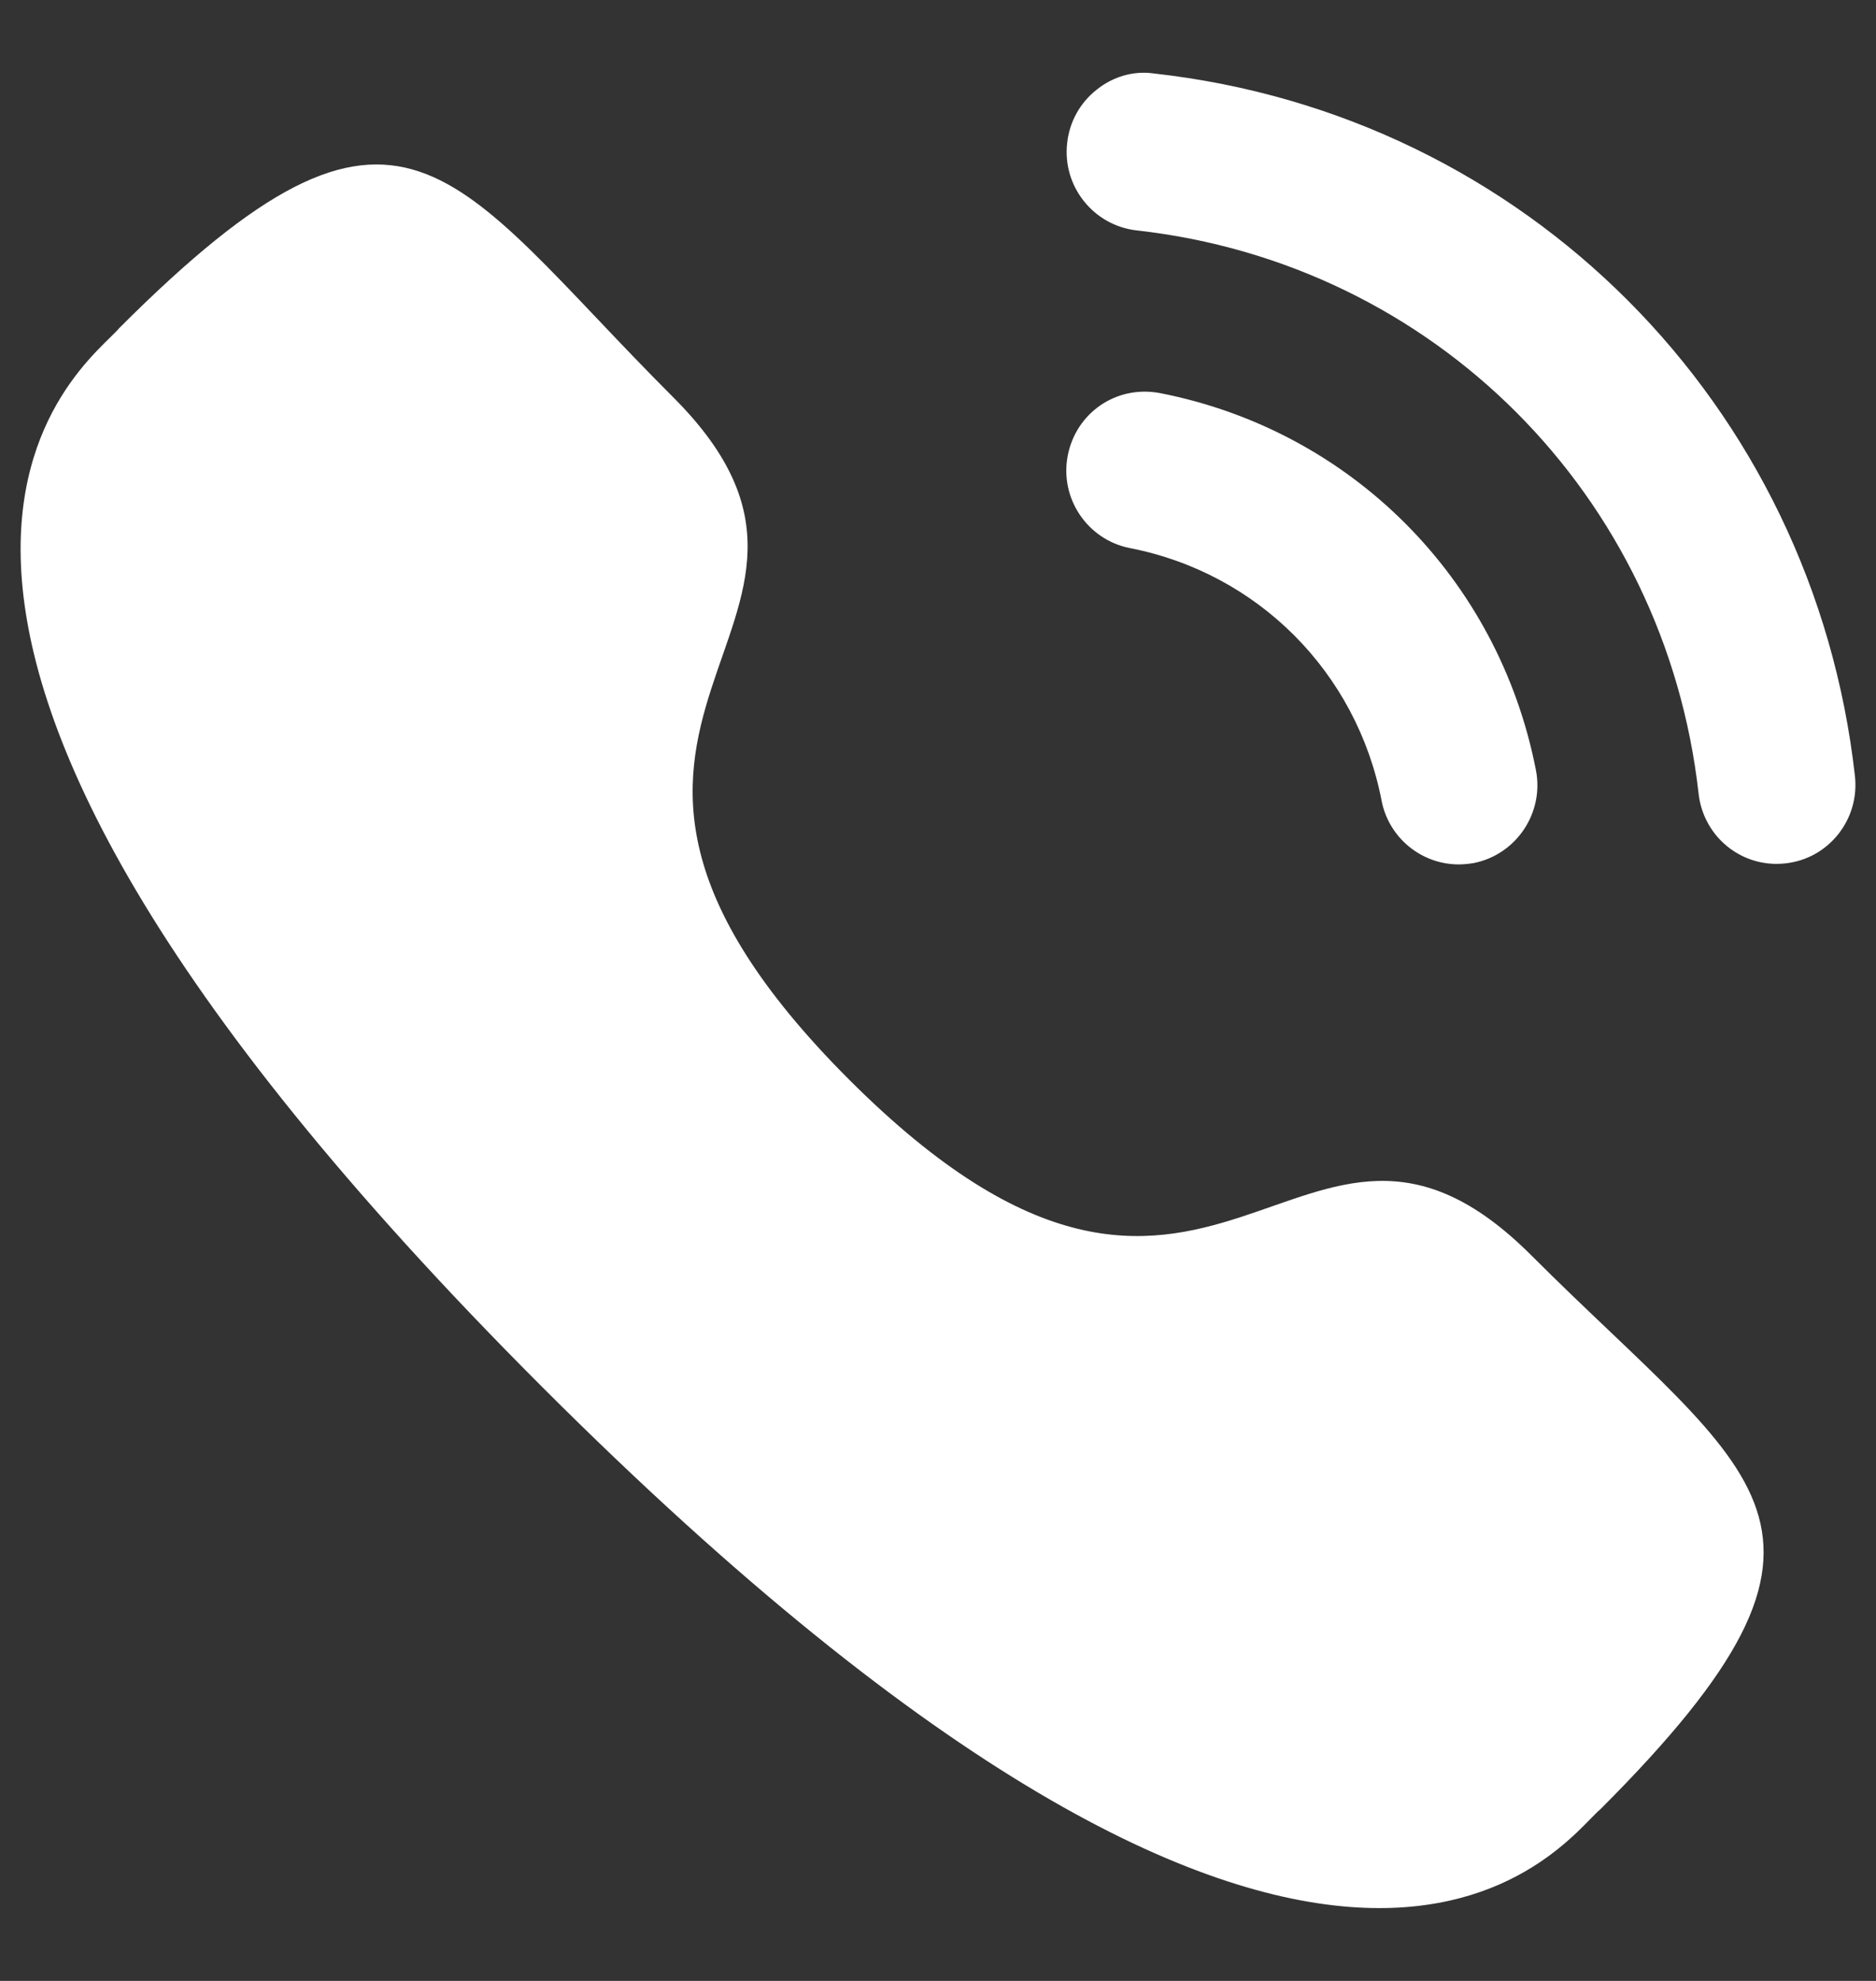
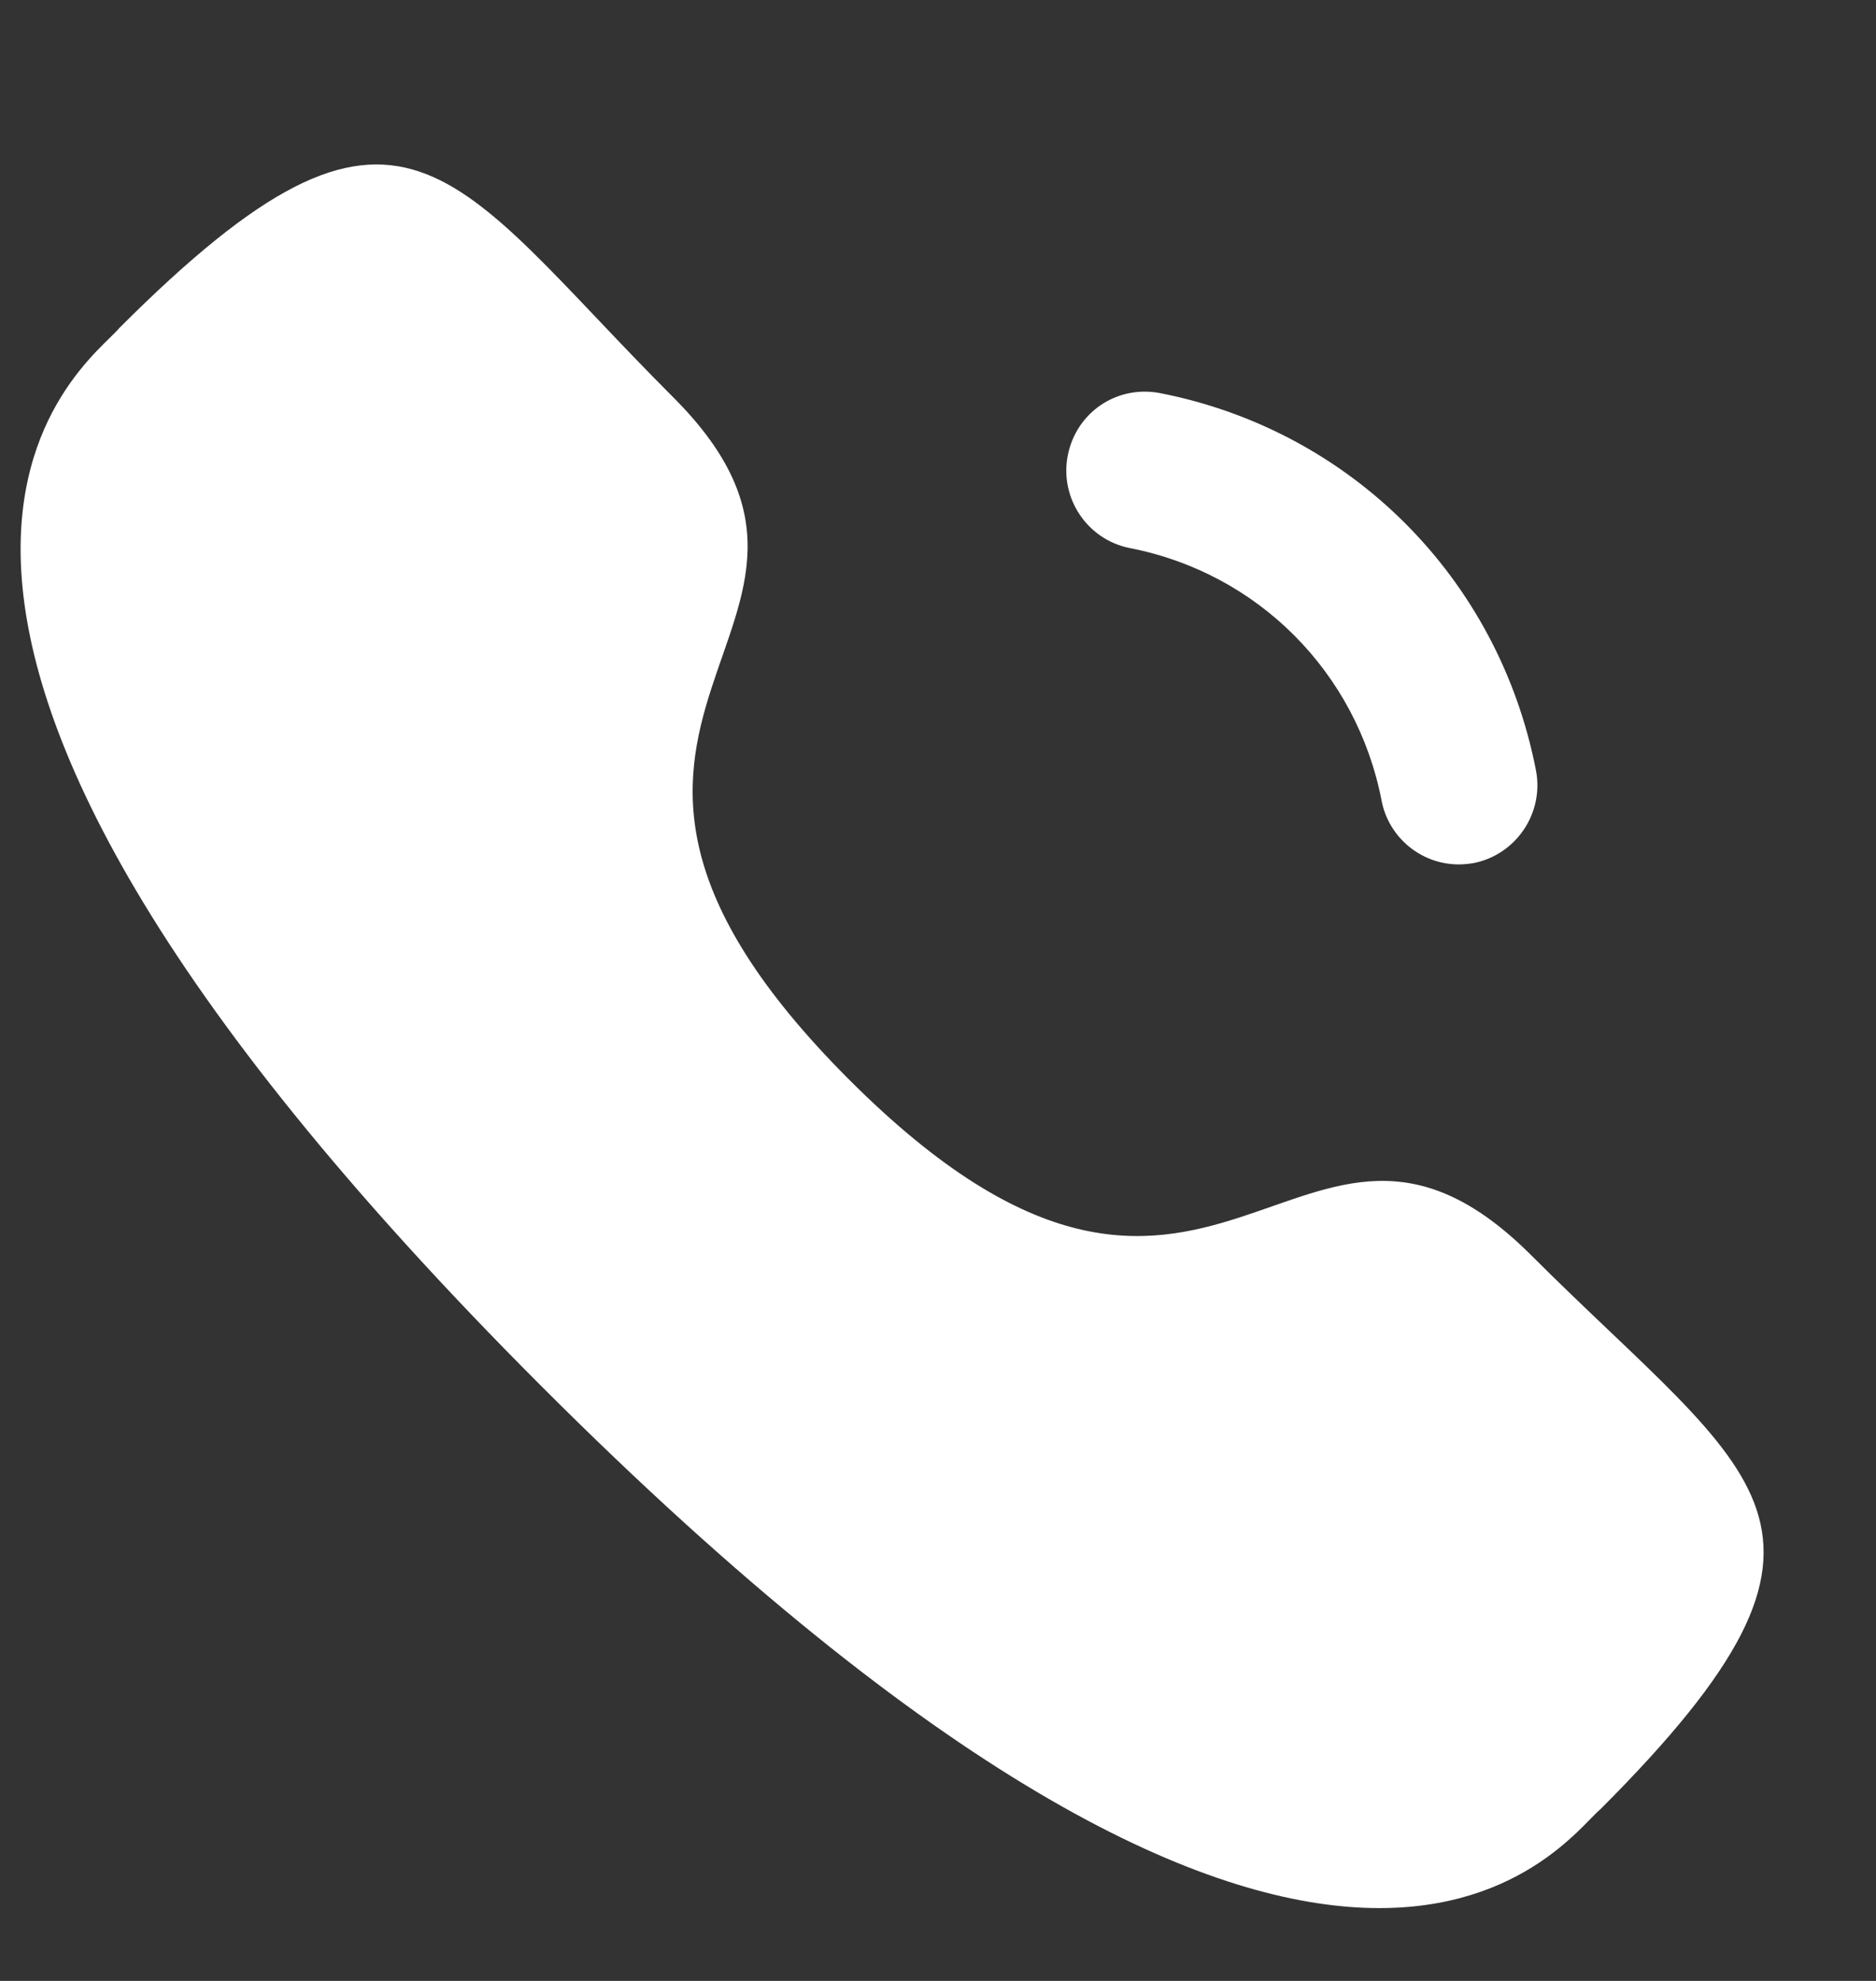
<svg xmlns="http://www.w3.org/2000/svg" width="18" height="19" viewBox="0 0 18 19" fill="none">
  <rect x="0" y="0" width="18" height="19" fill="#333333" stroke="none" />
  <path d="M11.128 3.77C10.709 3.692 10.325 3.96 10.245 4.369C10.165 4.778 10.433 5.177 10.841 5.257C12.068 5.496 13.016 6.446 13.256 7.678V7.679C13.324 8.033 13.636 8.291 13.996 8.291C14.044 8.291 14.092 8.286 14.141 8.278C14.549 8.196 14.817 7.797 14.737 7.387C14.379 5.548 12.963 4.128 11.128 3.77" fill="white" />
-   <path d="M11.074 0.705C10.878 0.676 10.68 0.734 10.524 0.859C10.362 0.986 10.261 1.169 10.239 1.374C10.193 1.788 10.492 2.163 10.906 2.21C13.759 2.528 15.977 4.751 16.298 7.613C16.341 7.997 16.662 8.286 17.046 8.286C17.075 8.286 17.103 8.284 17.132 8.281C17.333 8.259 17.512 8.159 17.638 8.001C17.763 7.843 17.82 7.646 17.798 7.444C17.398 3.873 14.634 1.101 11.074 0.705" fill="white" />
  <path fill-rule="evenodd" clip-rule="evenodd" d="M8.147 10.355C11.659 13.866 12.455 9.805 14.691 12.039C16.846 14.193 18.085 14.625 15.354 17.355C15.012 17.63 12.839 20.937 5.201 13.302C-2.437 5.665 0.868 3.49 1.143 3.148C3.88 0.41 4.305 1.656 6.46 3.811C8.695 6.046 4.636 6.845 8.147 10.355Z" fill="white" />
</svg>